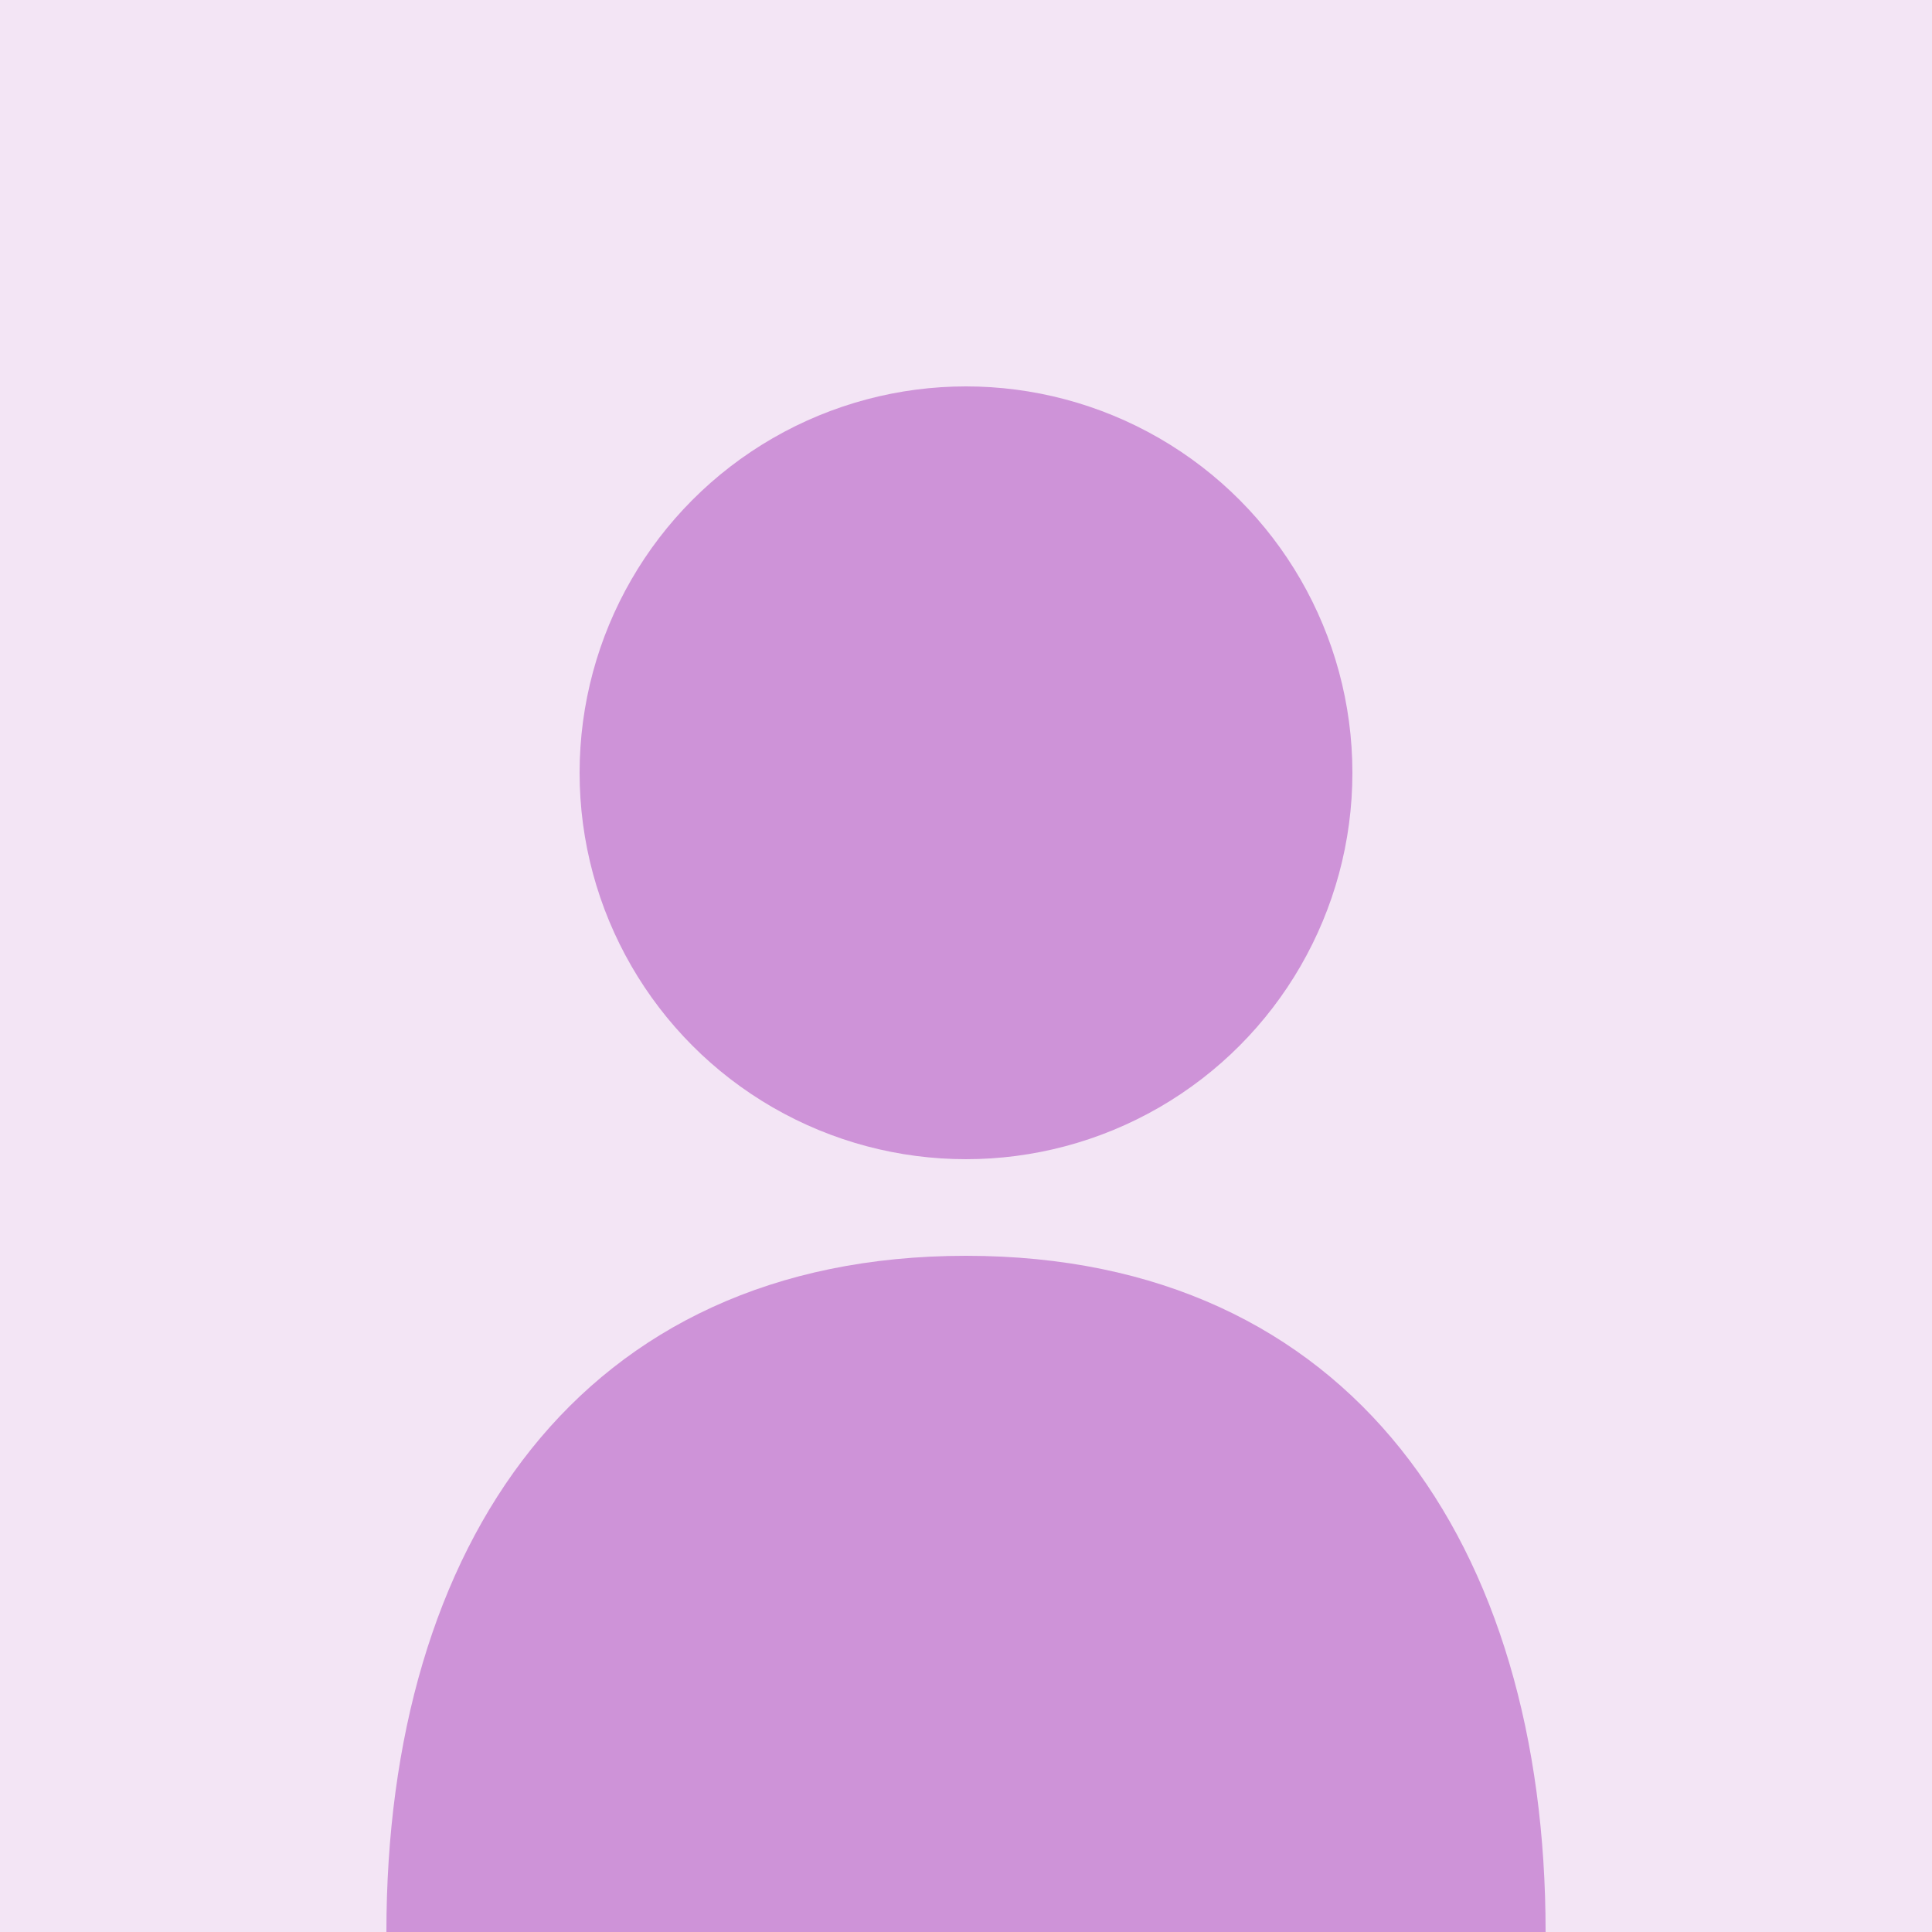
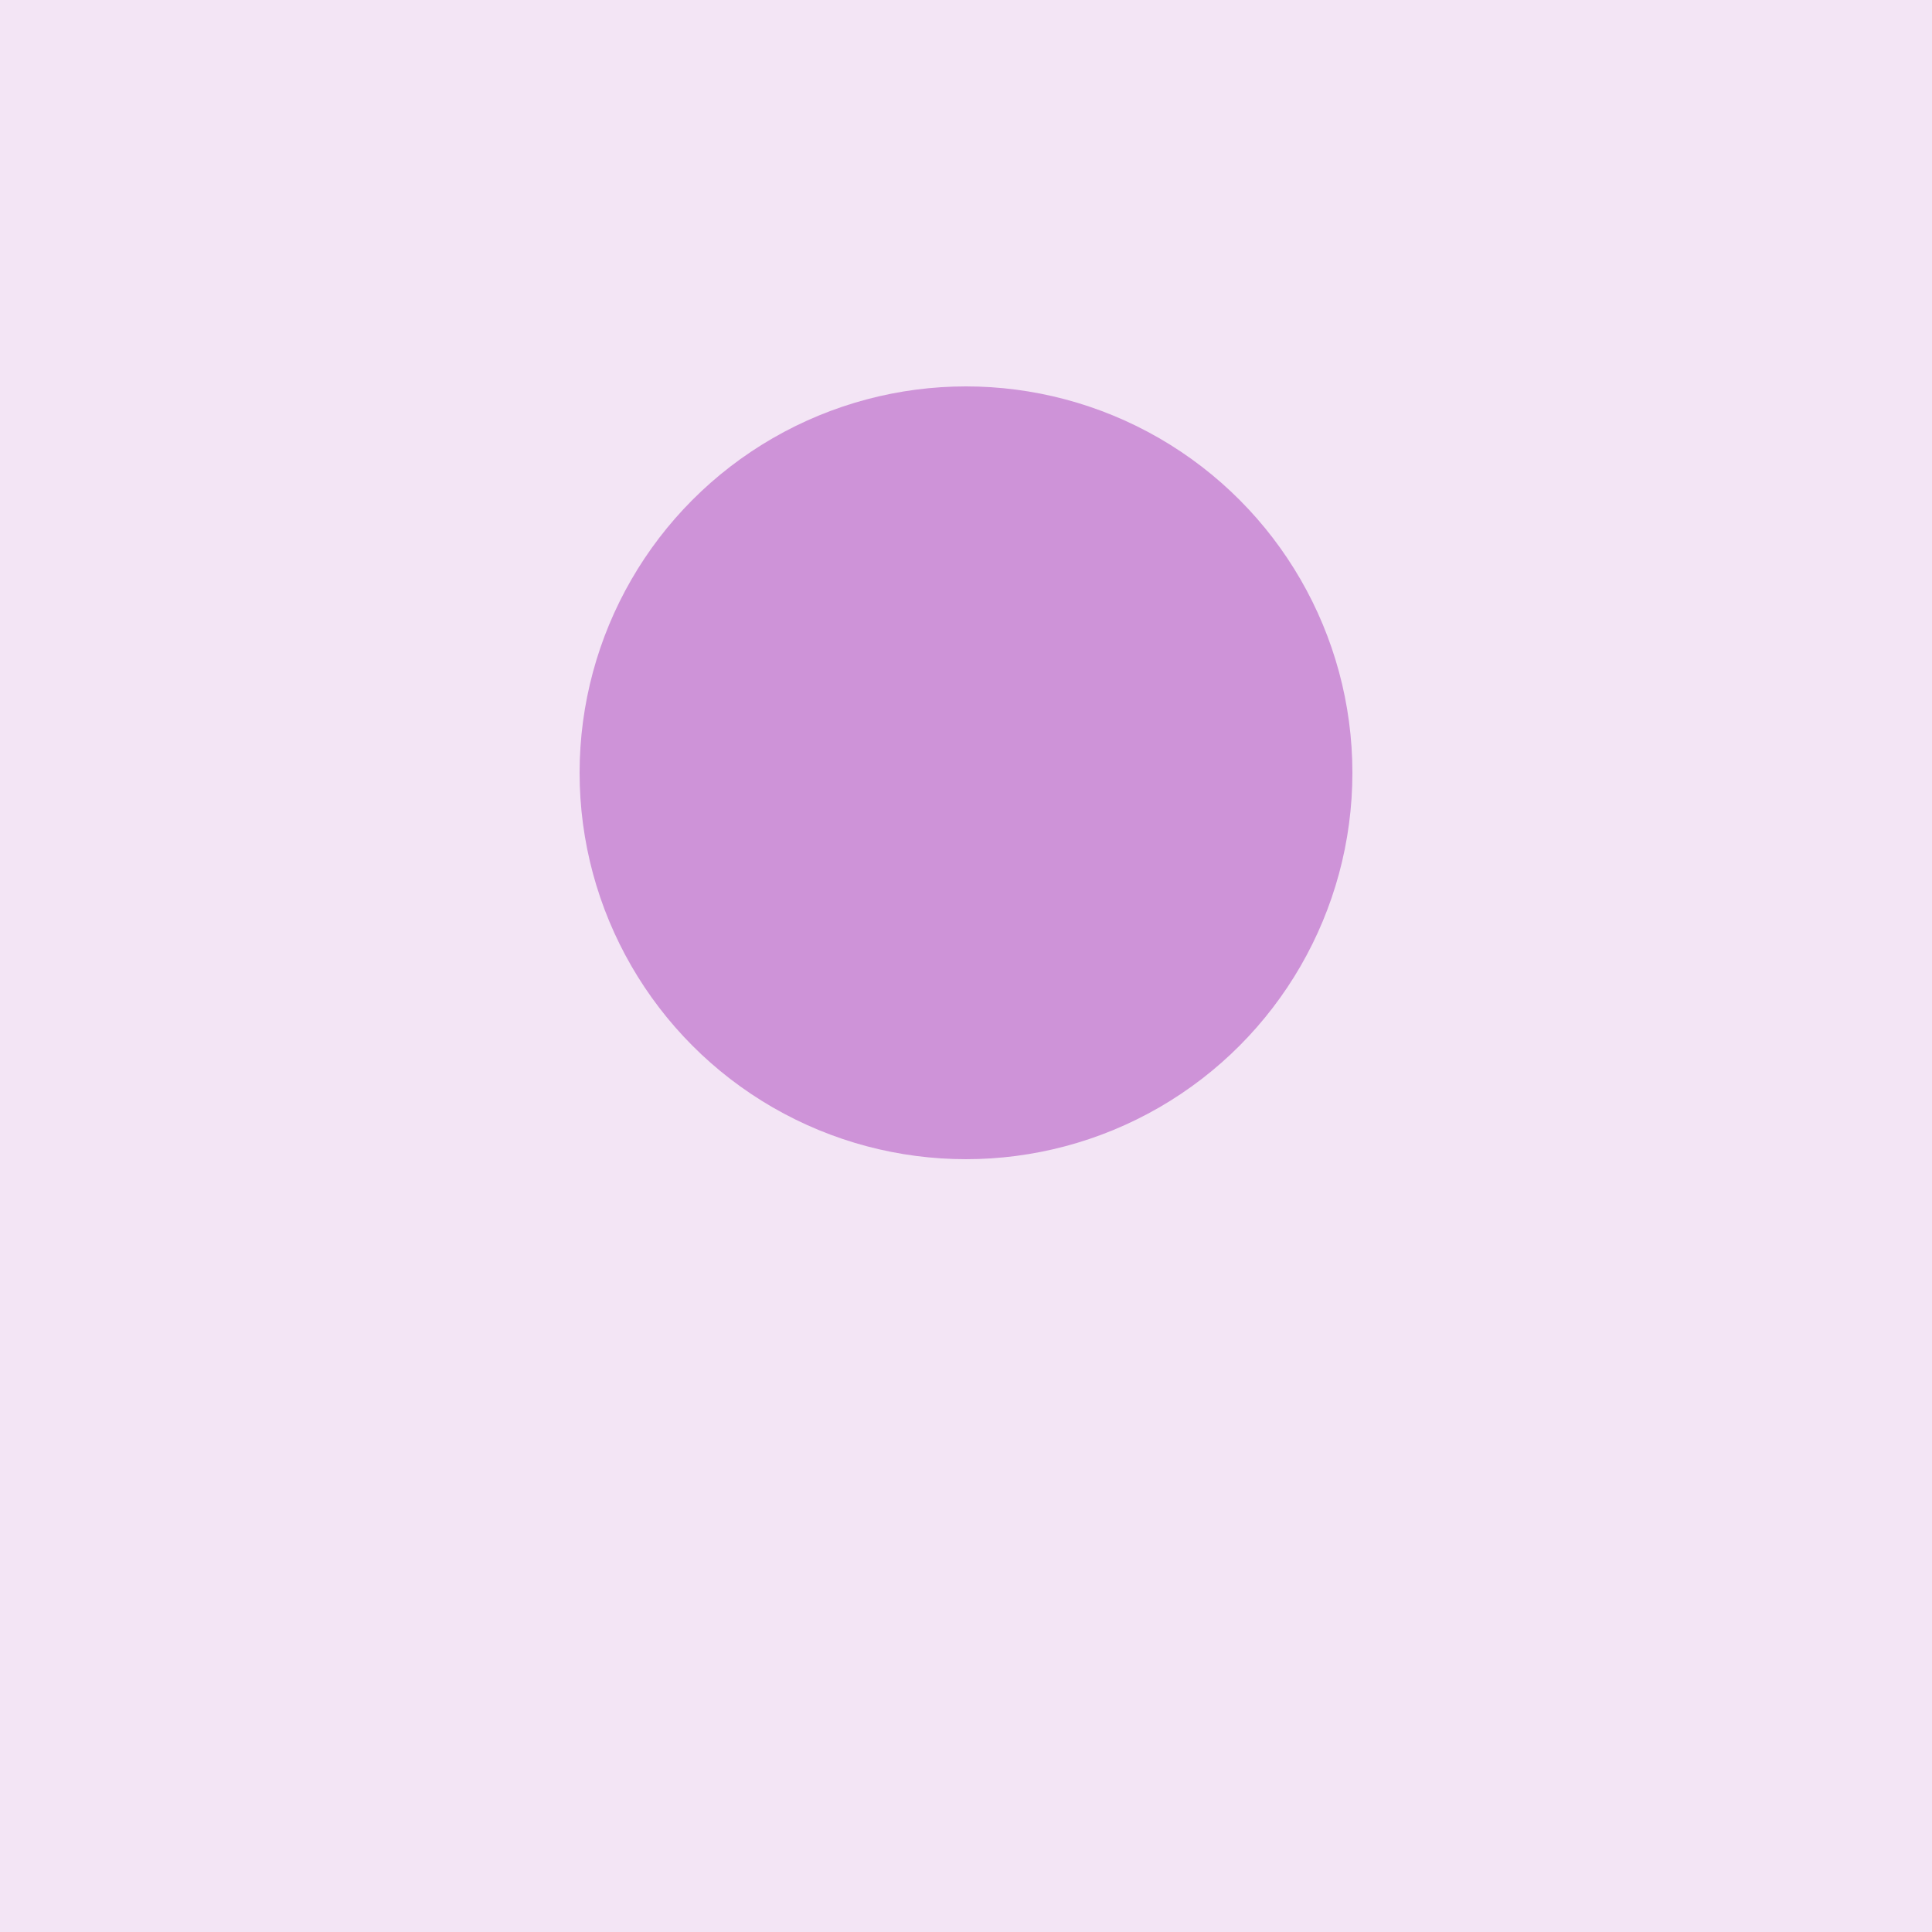
<svg xmlns="http://www.w3.org/2000/svg" width="200" height="200" viewBox="0 0 200 200" fill="none">
  <rect width="200" height="200" fill="#F3E5F5" />
  <circle cx="100" cy="80" r="40" fill="#CE93D8" />
-   <path d="M100 130 C 60 130, 40 160, 40 200 L 160 200 C 160 160, 140 130, 100 130" fill="#CE93D8" />
</svg>